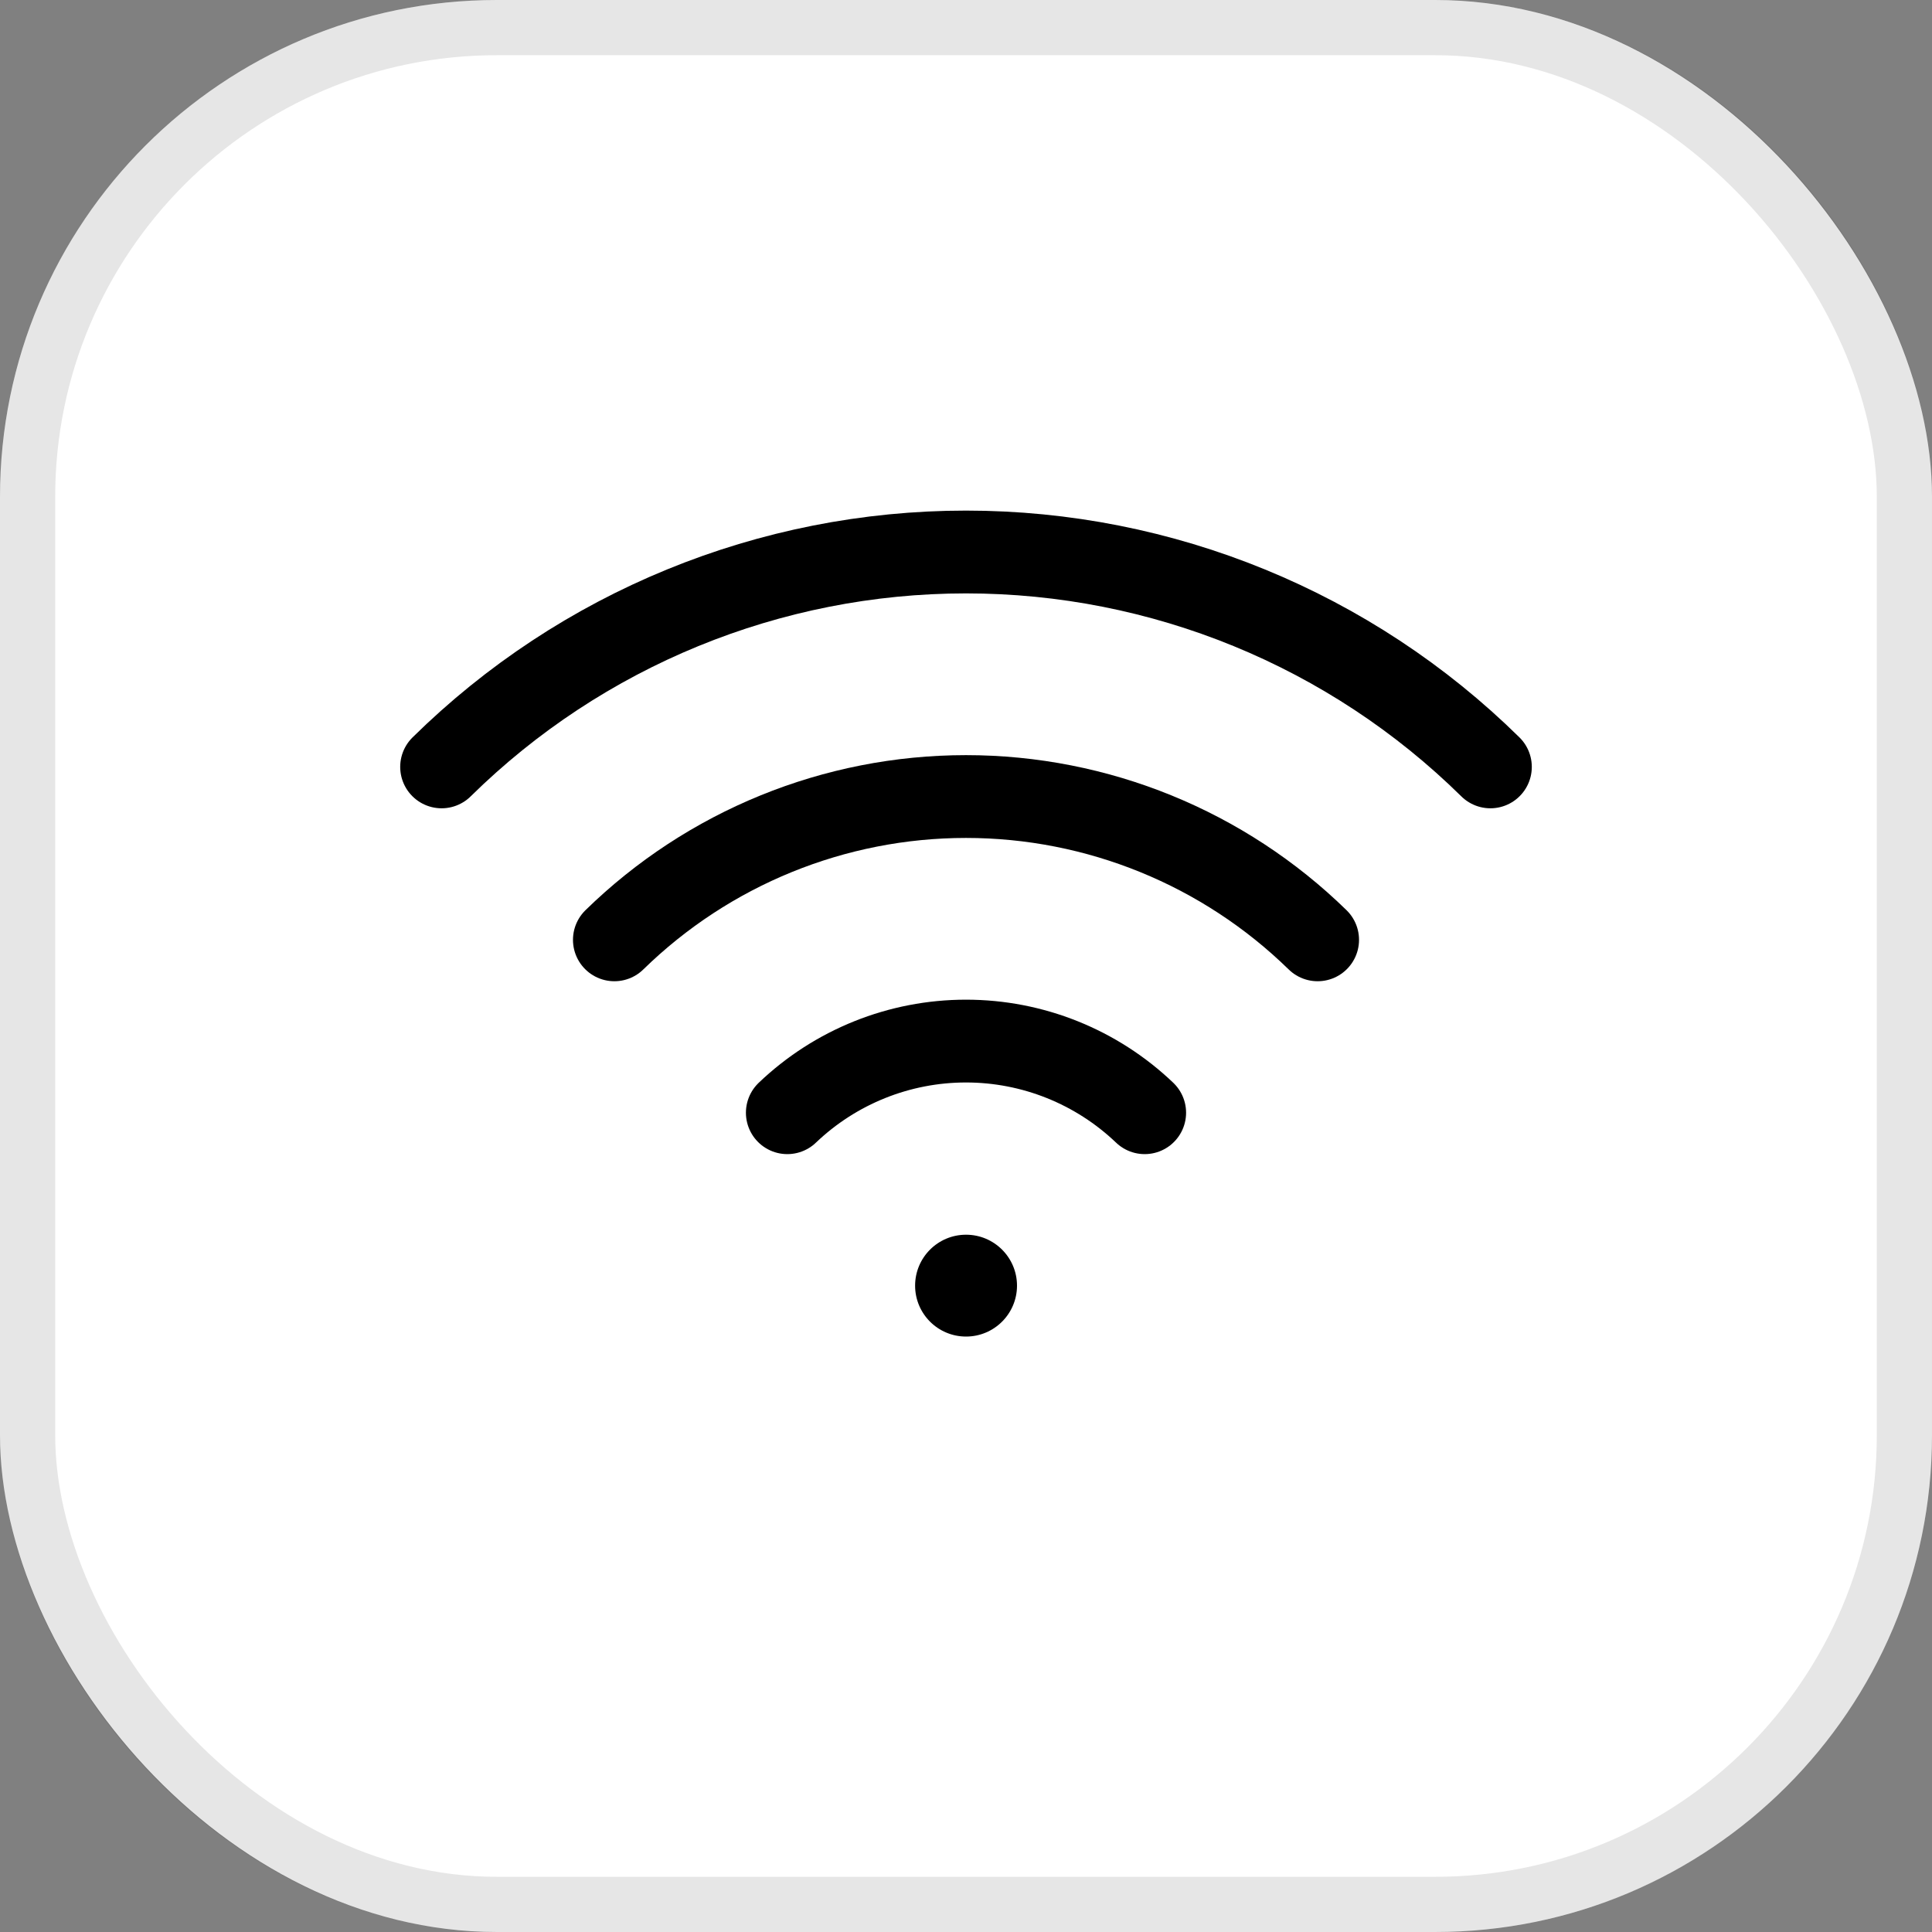
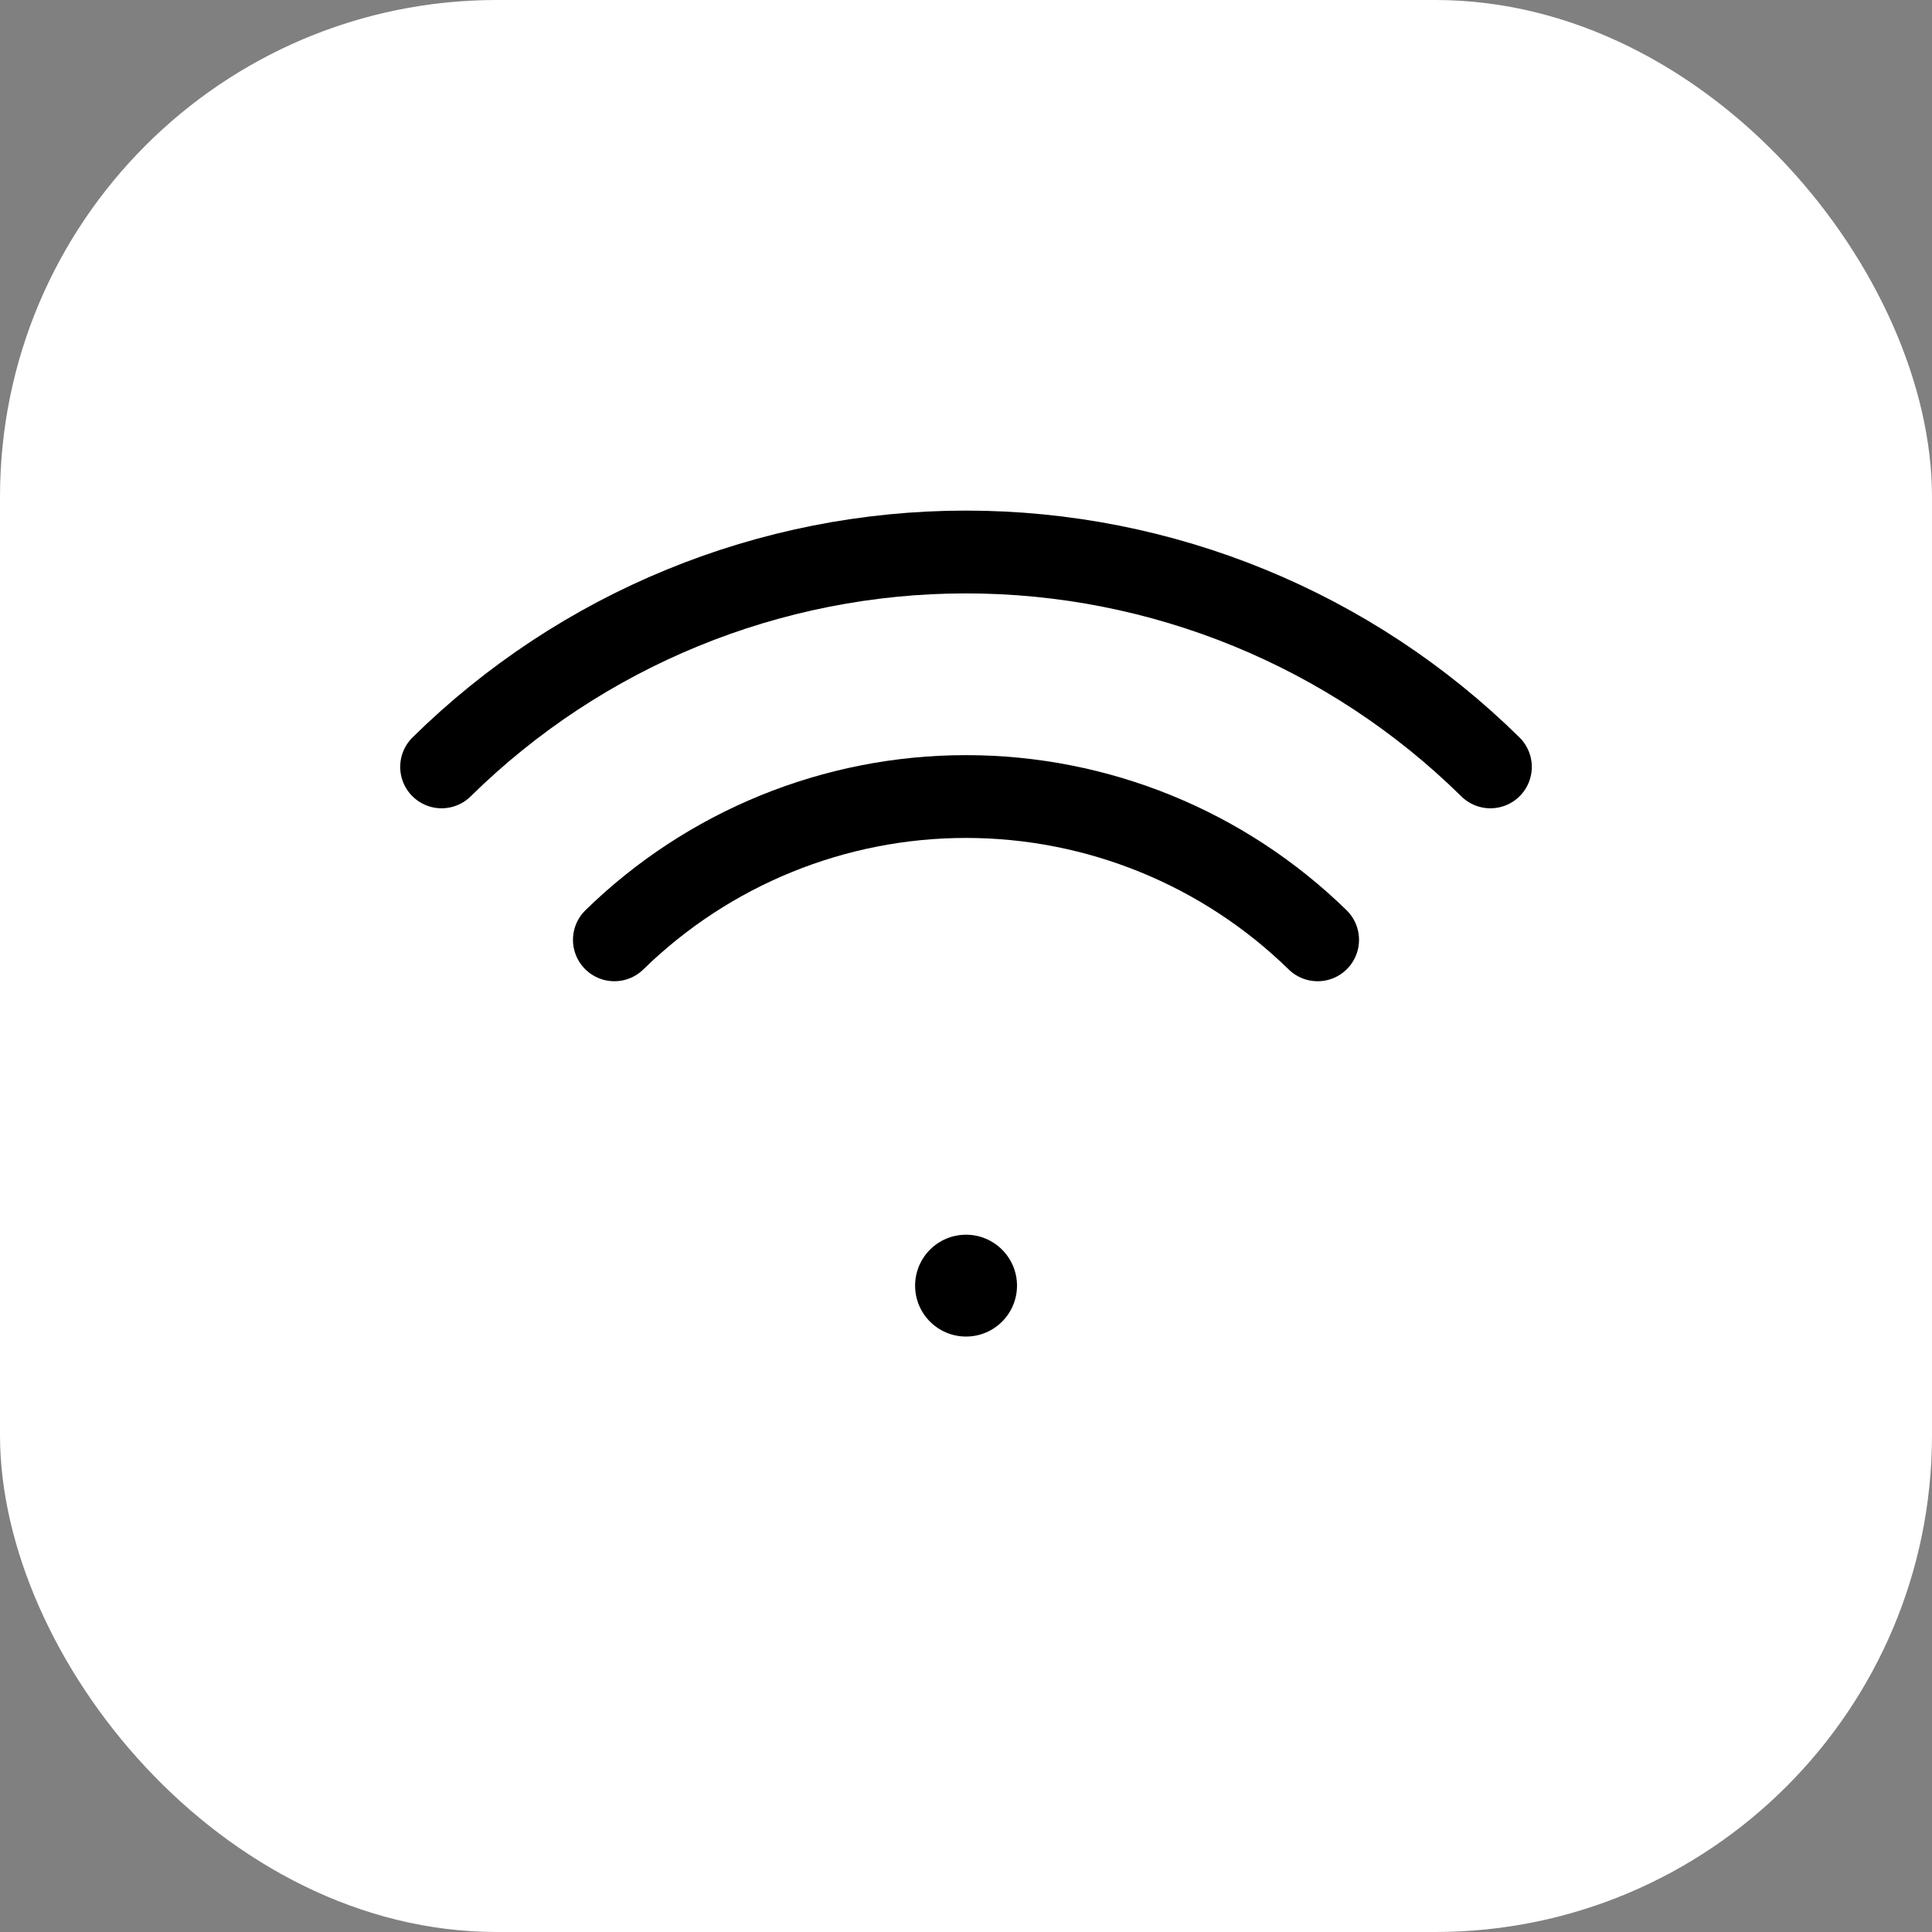
<svg xmlns="http://www.w3.org/2000/svg" width="35" height="35" viewBox="0 0 35 35" fill="none">
  <rect x="0" y="0" width="35" height="35" fill="#808080" stroke="none" />
  <rect width="35" height="35" rx="9" fill="white" />
-   <rect x="0.5" y="0.5" width="34" height="34" rx="8.5" stroke="black" stroke-opacity="0.1" />
-   <path d="M14.263 20.158C15.135 19.325 16.294 18.86 17.5 18.86C18.706 18.86 19.865 19.325 20.737 20.158" stroke="black" stroke-width="1.5" stroke-linecap="round" stroke-linejoin="round" />
  <path d="M11.13 17.026C12.833 15.362 15.119 14.43 17.5 14.43C19.881 14.43 22.167 15.362 23.87 17.026" stroke="black" stroke-width="1.5" stroke-linecap="round" stroke-linejoin="round" />
  <path d="M8 13.893C10.533 11.398 13.945 10 17.5 10C21.055 10 24.467 11.398 27 13.893" stroke="black" stroke-width="1.5" stroke-linecap="round" stroke-linejoin="round" />
  <path d="M17.501 24.213C18.01 24.213 18.424 23.8 18.424 23.291C18.424 22.781 18.01 22.368 17.501 22.368C16.991 22.368 16.578 22.781 16.578 23.291C16.578 23.8 16.991 24.213 17.501 24.213Z" fill="black" />
</svg>